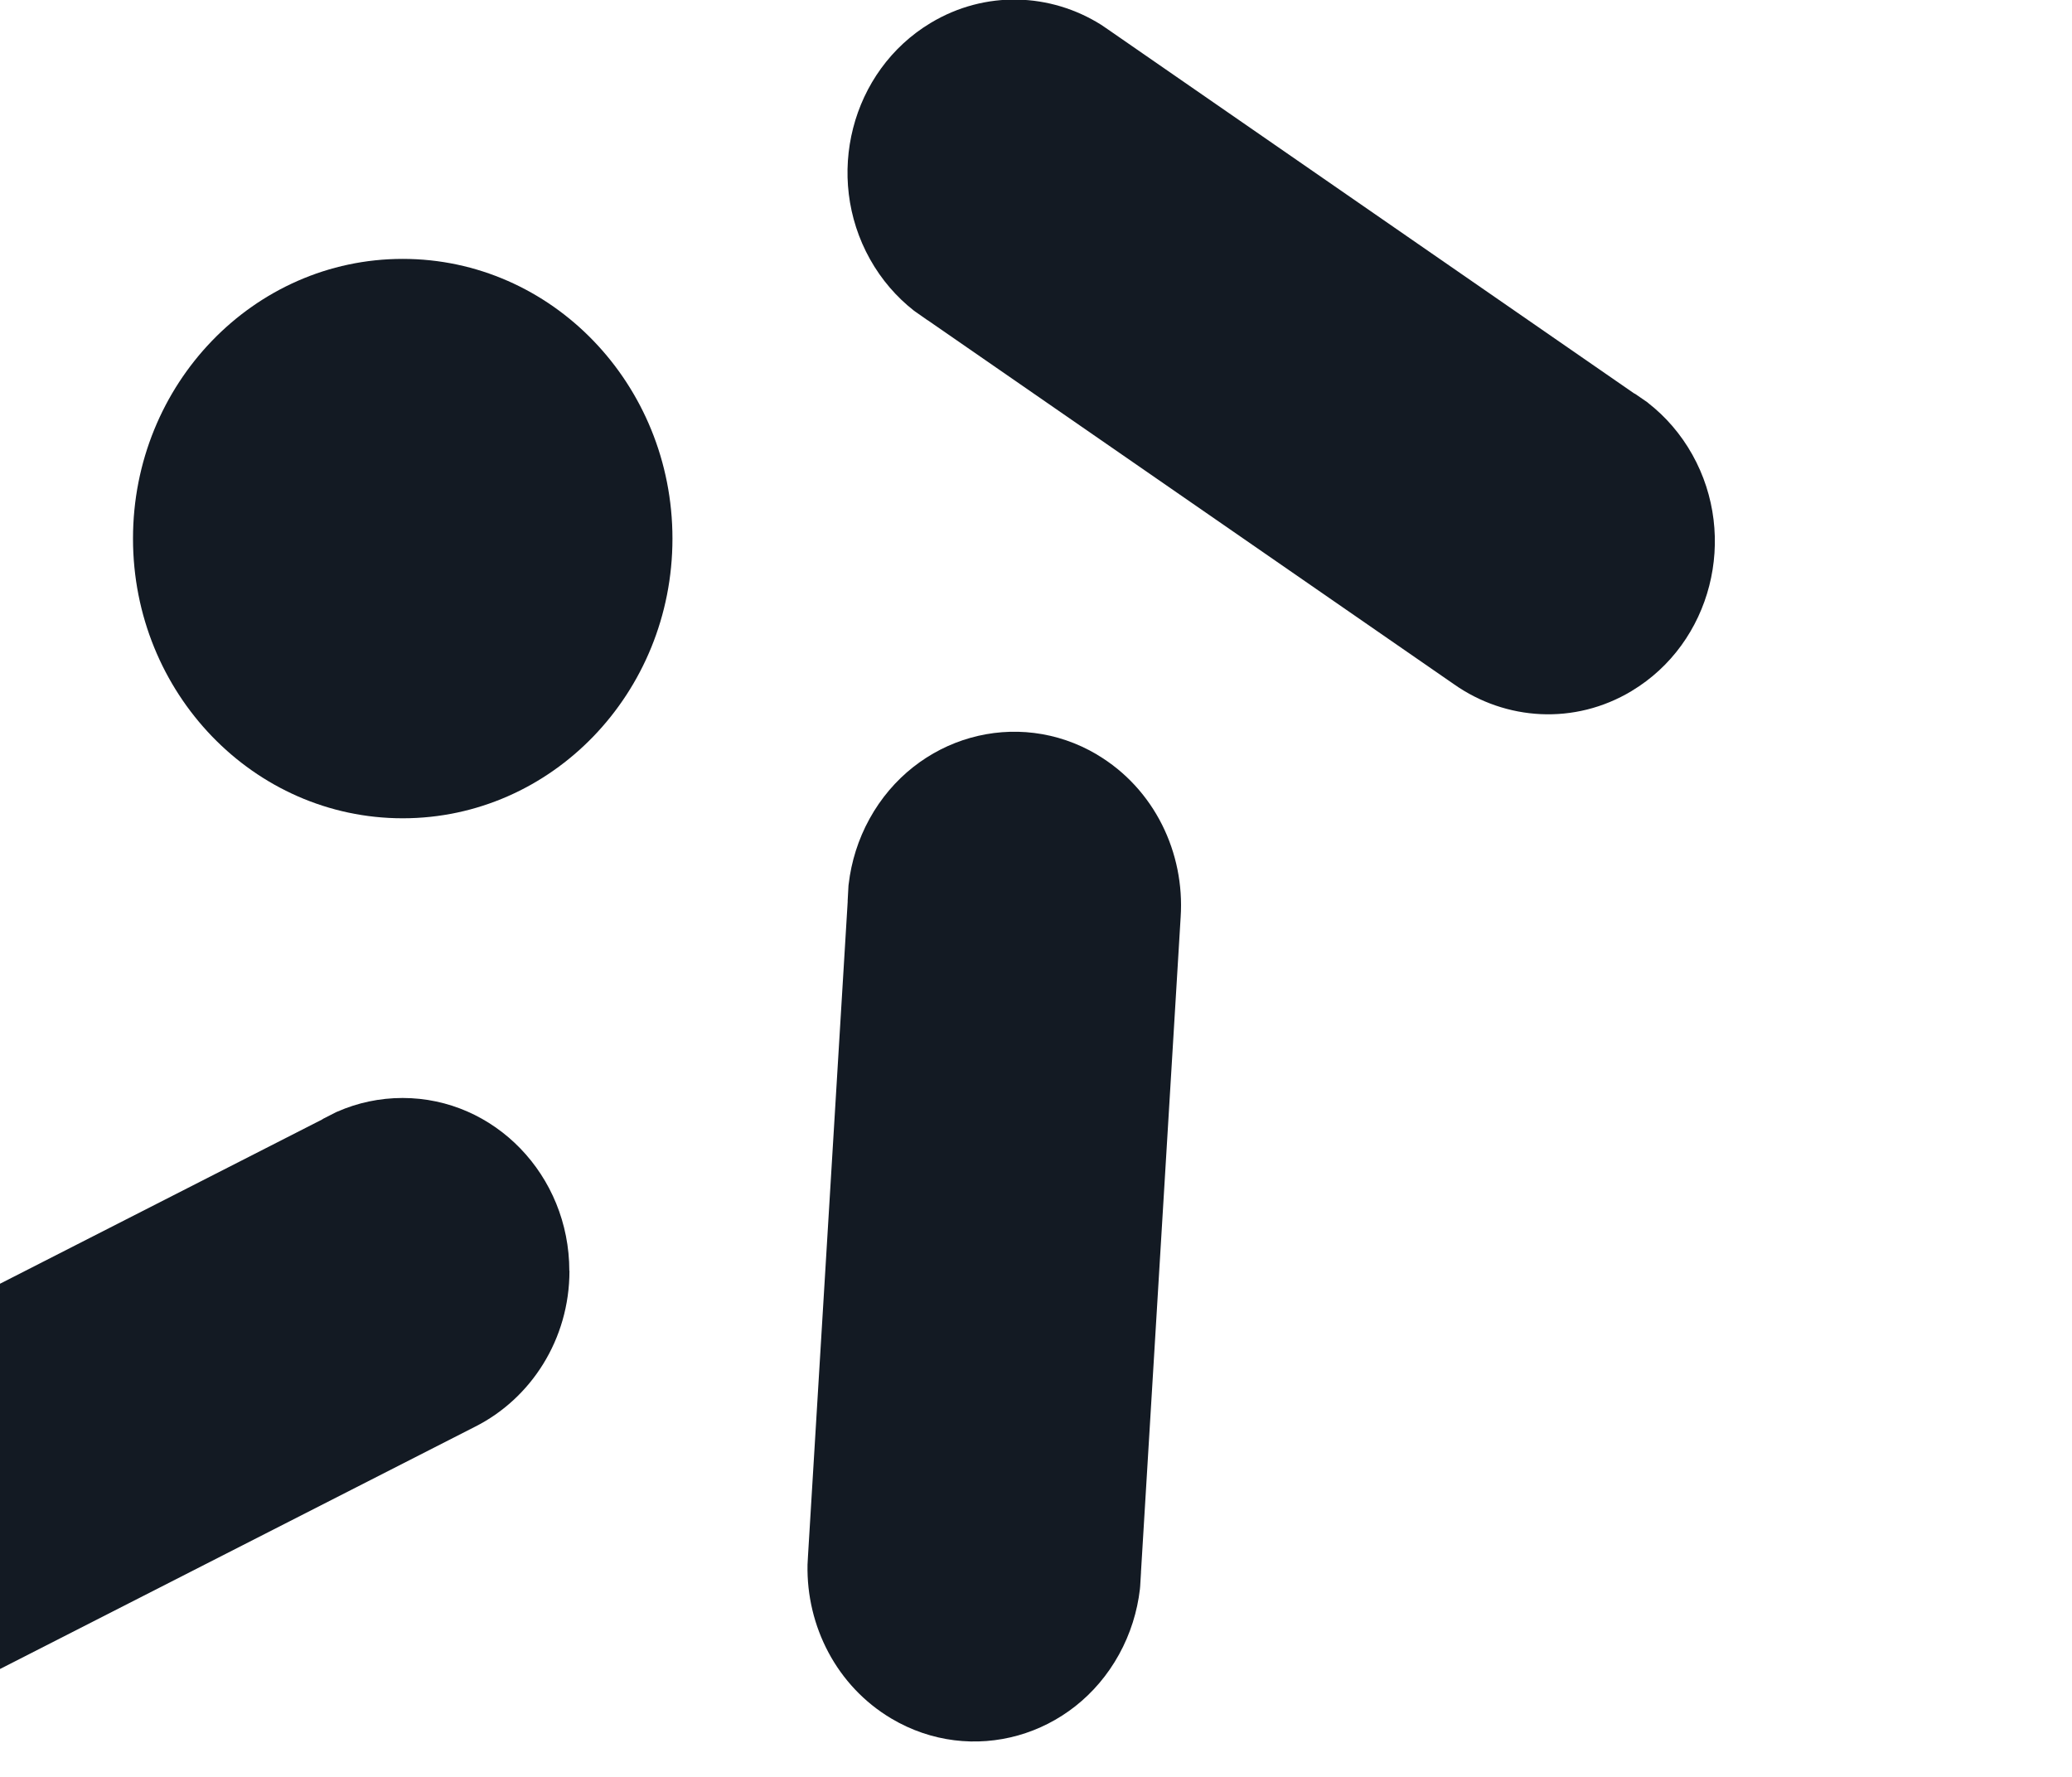
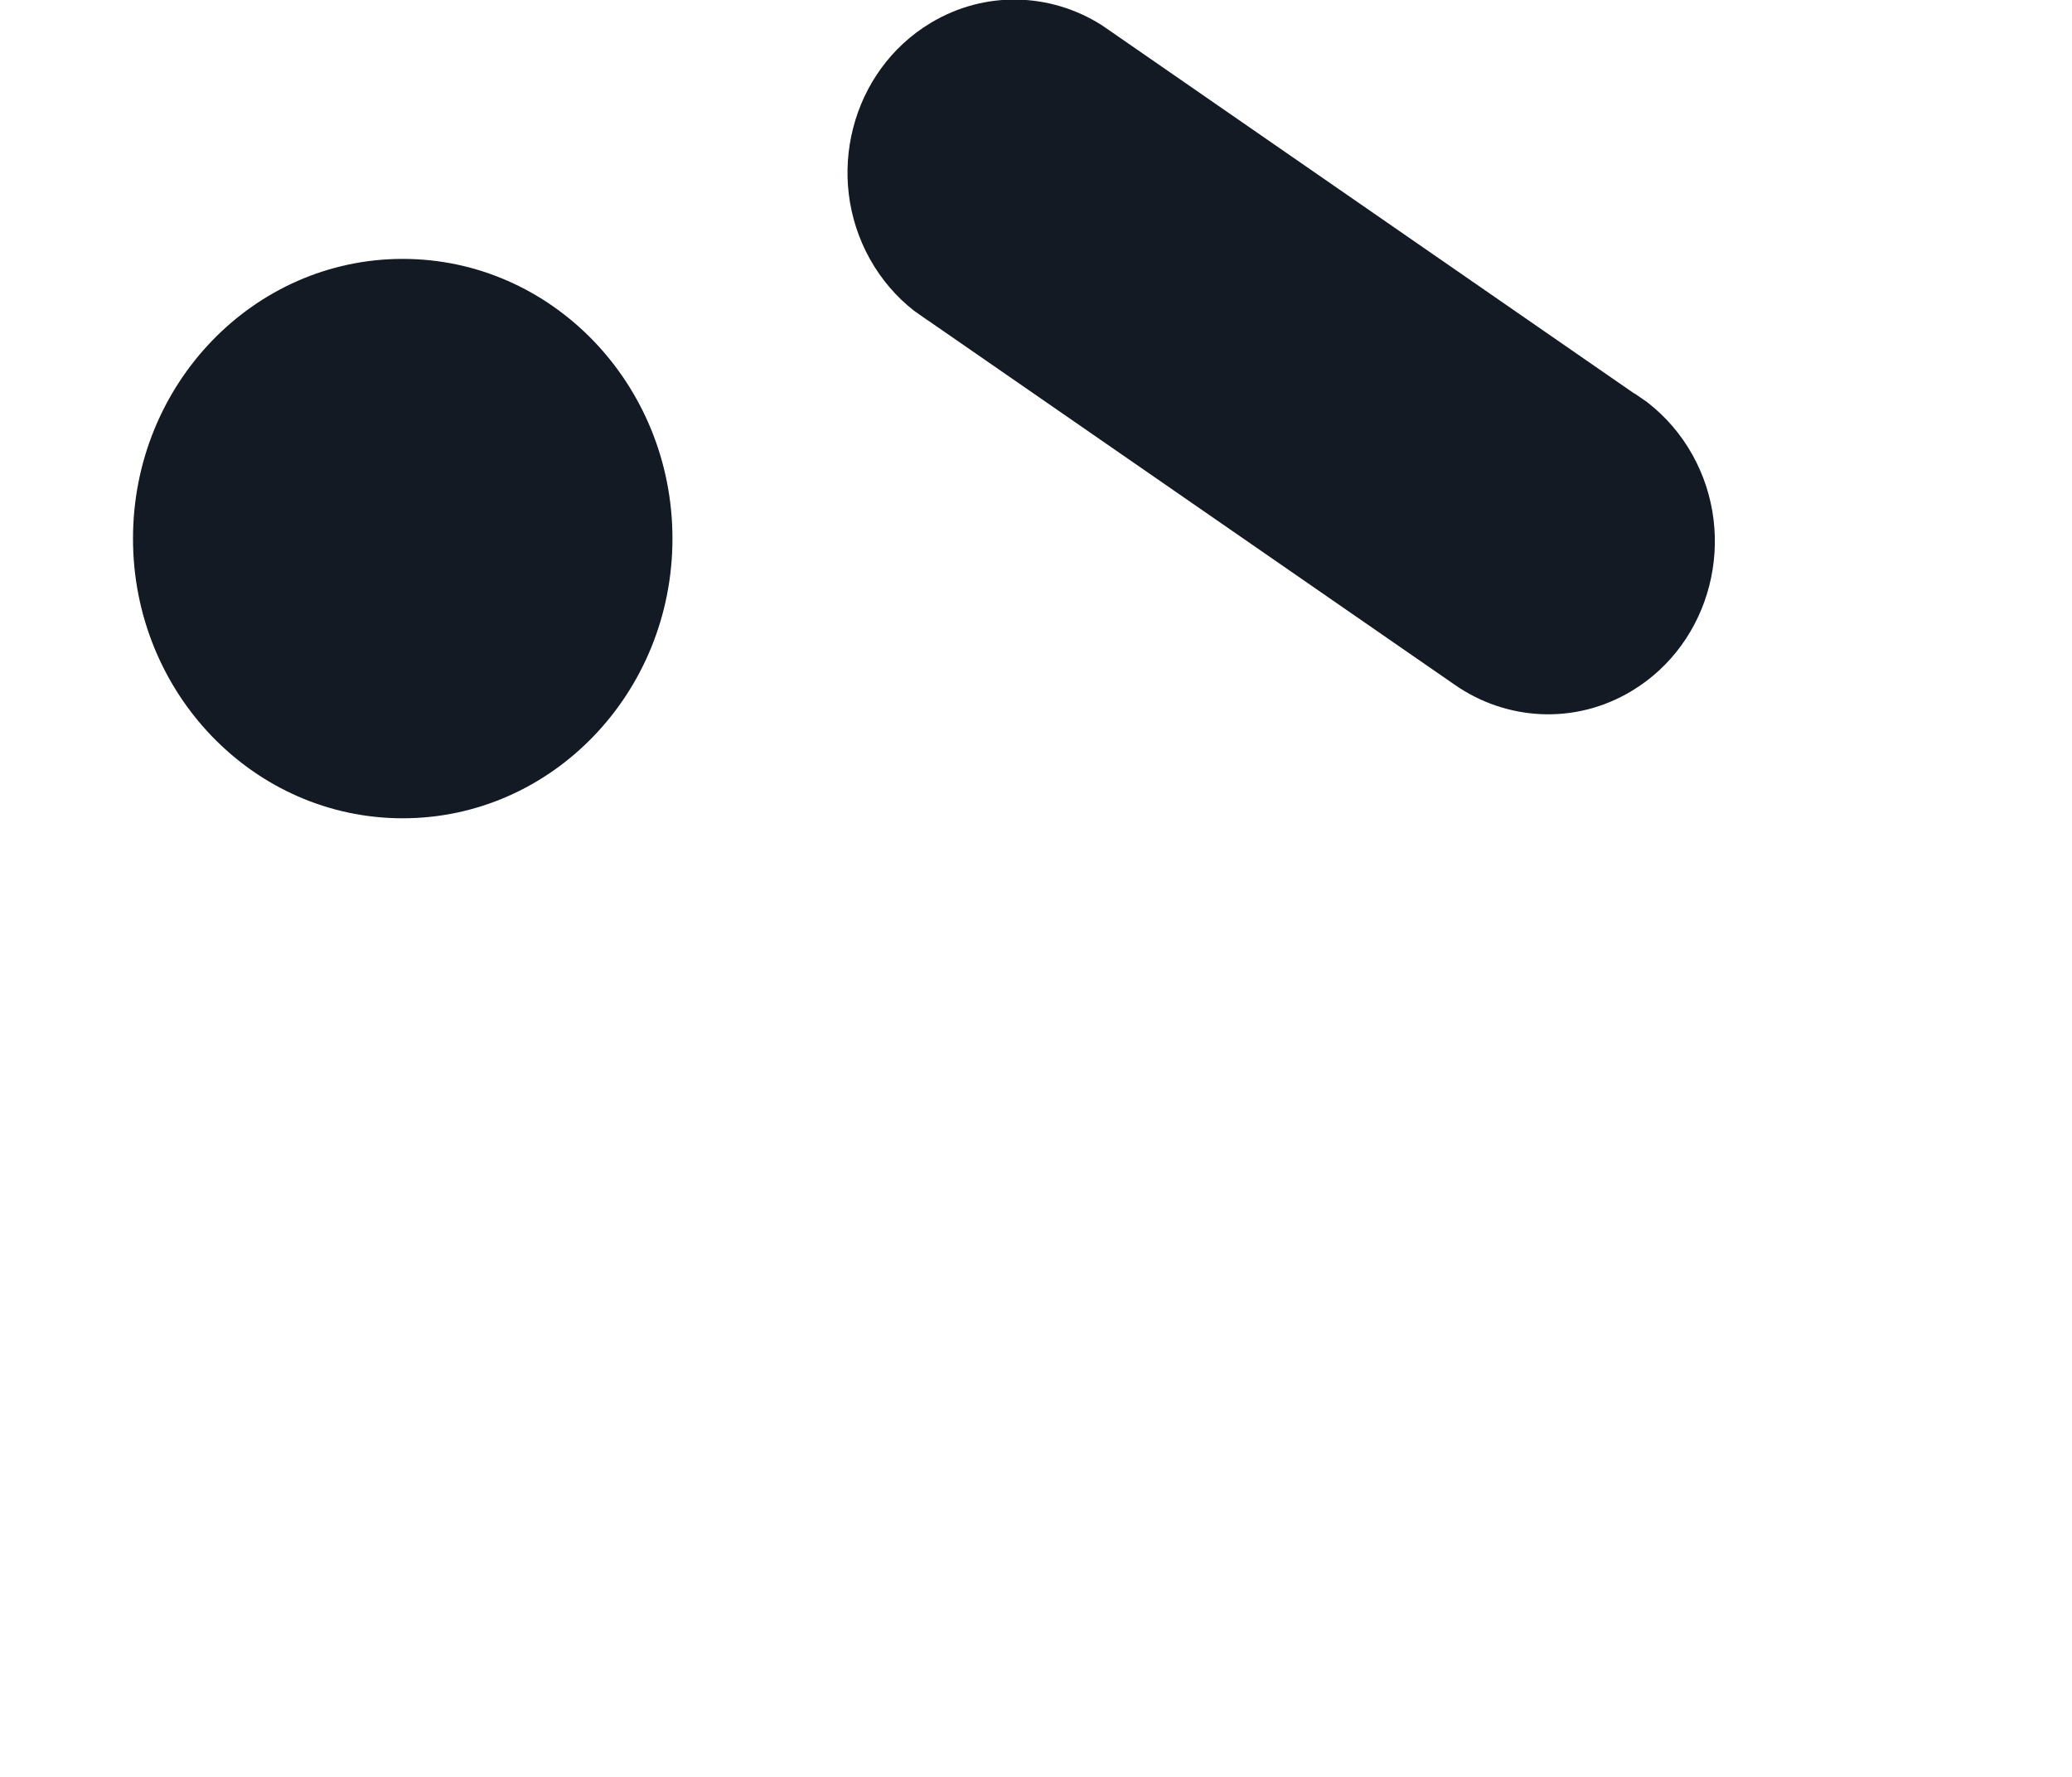
<svg xmlns="http://www.w3.org/2000/svg" width="499" height="428" viewBox="0 0 499 428" fill="none">
-   <rect width="499" height="428" fill="white" />
  <path d="M96.988 197.062C132.864 197.062 161.947 166.905 161.947 129.705C161.947 92.505 132.864 62.348 96.988 62.348C61.113 62.348 32.03 92.505 32.03 129.705C32.03 166.905 61.113 197.062 96.988 197.062Z" fill="#131A23" />
  <path d="M392.958 166.406C379.173 174.689 362.62 173.511 350.235 164.835L223.447 77.138L223.315 77.07L220.68 75.225L220.103 74.816C215.953 71.571 212.313 67.404 209.529 62.434C198.396 42.521 204.951 17.057 224.122 5.529C237.331 -2.412 253.044 -1.678 265.199 5.973L266.928 7.152L393.502 94.712L393.782 94.848L396.714 96.864L396.994 97.103C401.144 100.348 404.784 104.515 407.567 109.484C418.685 129.364 412.179 154.844 392.975 166.389L392.958 166.406Z" fill="#131A23" />
-   <path d="M264.211 181.742C278.046 189.957 285.358 205.396 284.337 220.852L274.784 378.569V378.723L274.587 382.019L274.521 382.736C273.895 388.082 272.248 393.444 269.498 398.431C258.479 418.413 233.938 425.295 214.701 413.887C201.459 406.031 194.179 391.566 194.476 376.81L194.591 374.675L204.144 217.197V216.89L204.341 213.252L204.391 212.876C205.017 207.531 206.664 202.168 209.414 197.181C220.416 177.234 244.94 170.3 264.211 181.725V181.742Z" fill="#131A23" />
  <path d="M-20.691 -154.477C-6.856 -146.262 0.456 -130.824 -0.565 -115.368L-10.117 42.35V42.504L-10.315 45.8L-10.381 46.517C-11.007 51.862 -12.654 57.225 -15.404 62.212C-26.423 82.193 -50.964 89.076 -70.201 77.668C-83.443 69.812 -90.723 55.346 -90.426 40.591L-90.311 38.456L-80.758 -119.023V-119.33L-80.561 -122.968L-80.511 -123.343C-79.885 -128.689 -78.238 -134.052 -75.488 -139.038C-64.486 -158.986 -39.962 -165.92 -20.691 -154.494V-154.477Z" fill="#131A23" />
-   <path d="M137.143 306.055C137.143 322.57 127.854 336.83 114.397 343.593L-22.371 413.341L-22.503 413.426L-25.369 414.861L-25.995 415.168C-30.788 417.269 -36.091 418.43 -41.642 418.43C-63.843 418.43 -81.796 399.763 -81.796 376.793C-81.796 360.962 -73.297 347.231 -60.813 340.177L-58.968 339.221L77.587 269.593L77.834 269.422L80.979 267.817L81.309 267.68C86.102 265.58 91.405 264.418 96.955 264.418C119.108 264.418 137.11 283.034 137.11 306.055H137.143Z" fill="#131A23" />
</svg>